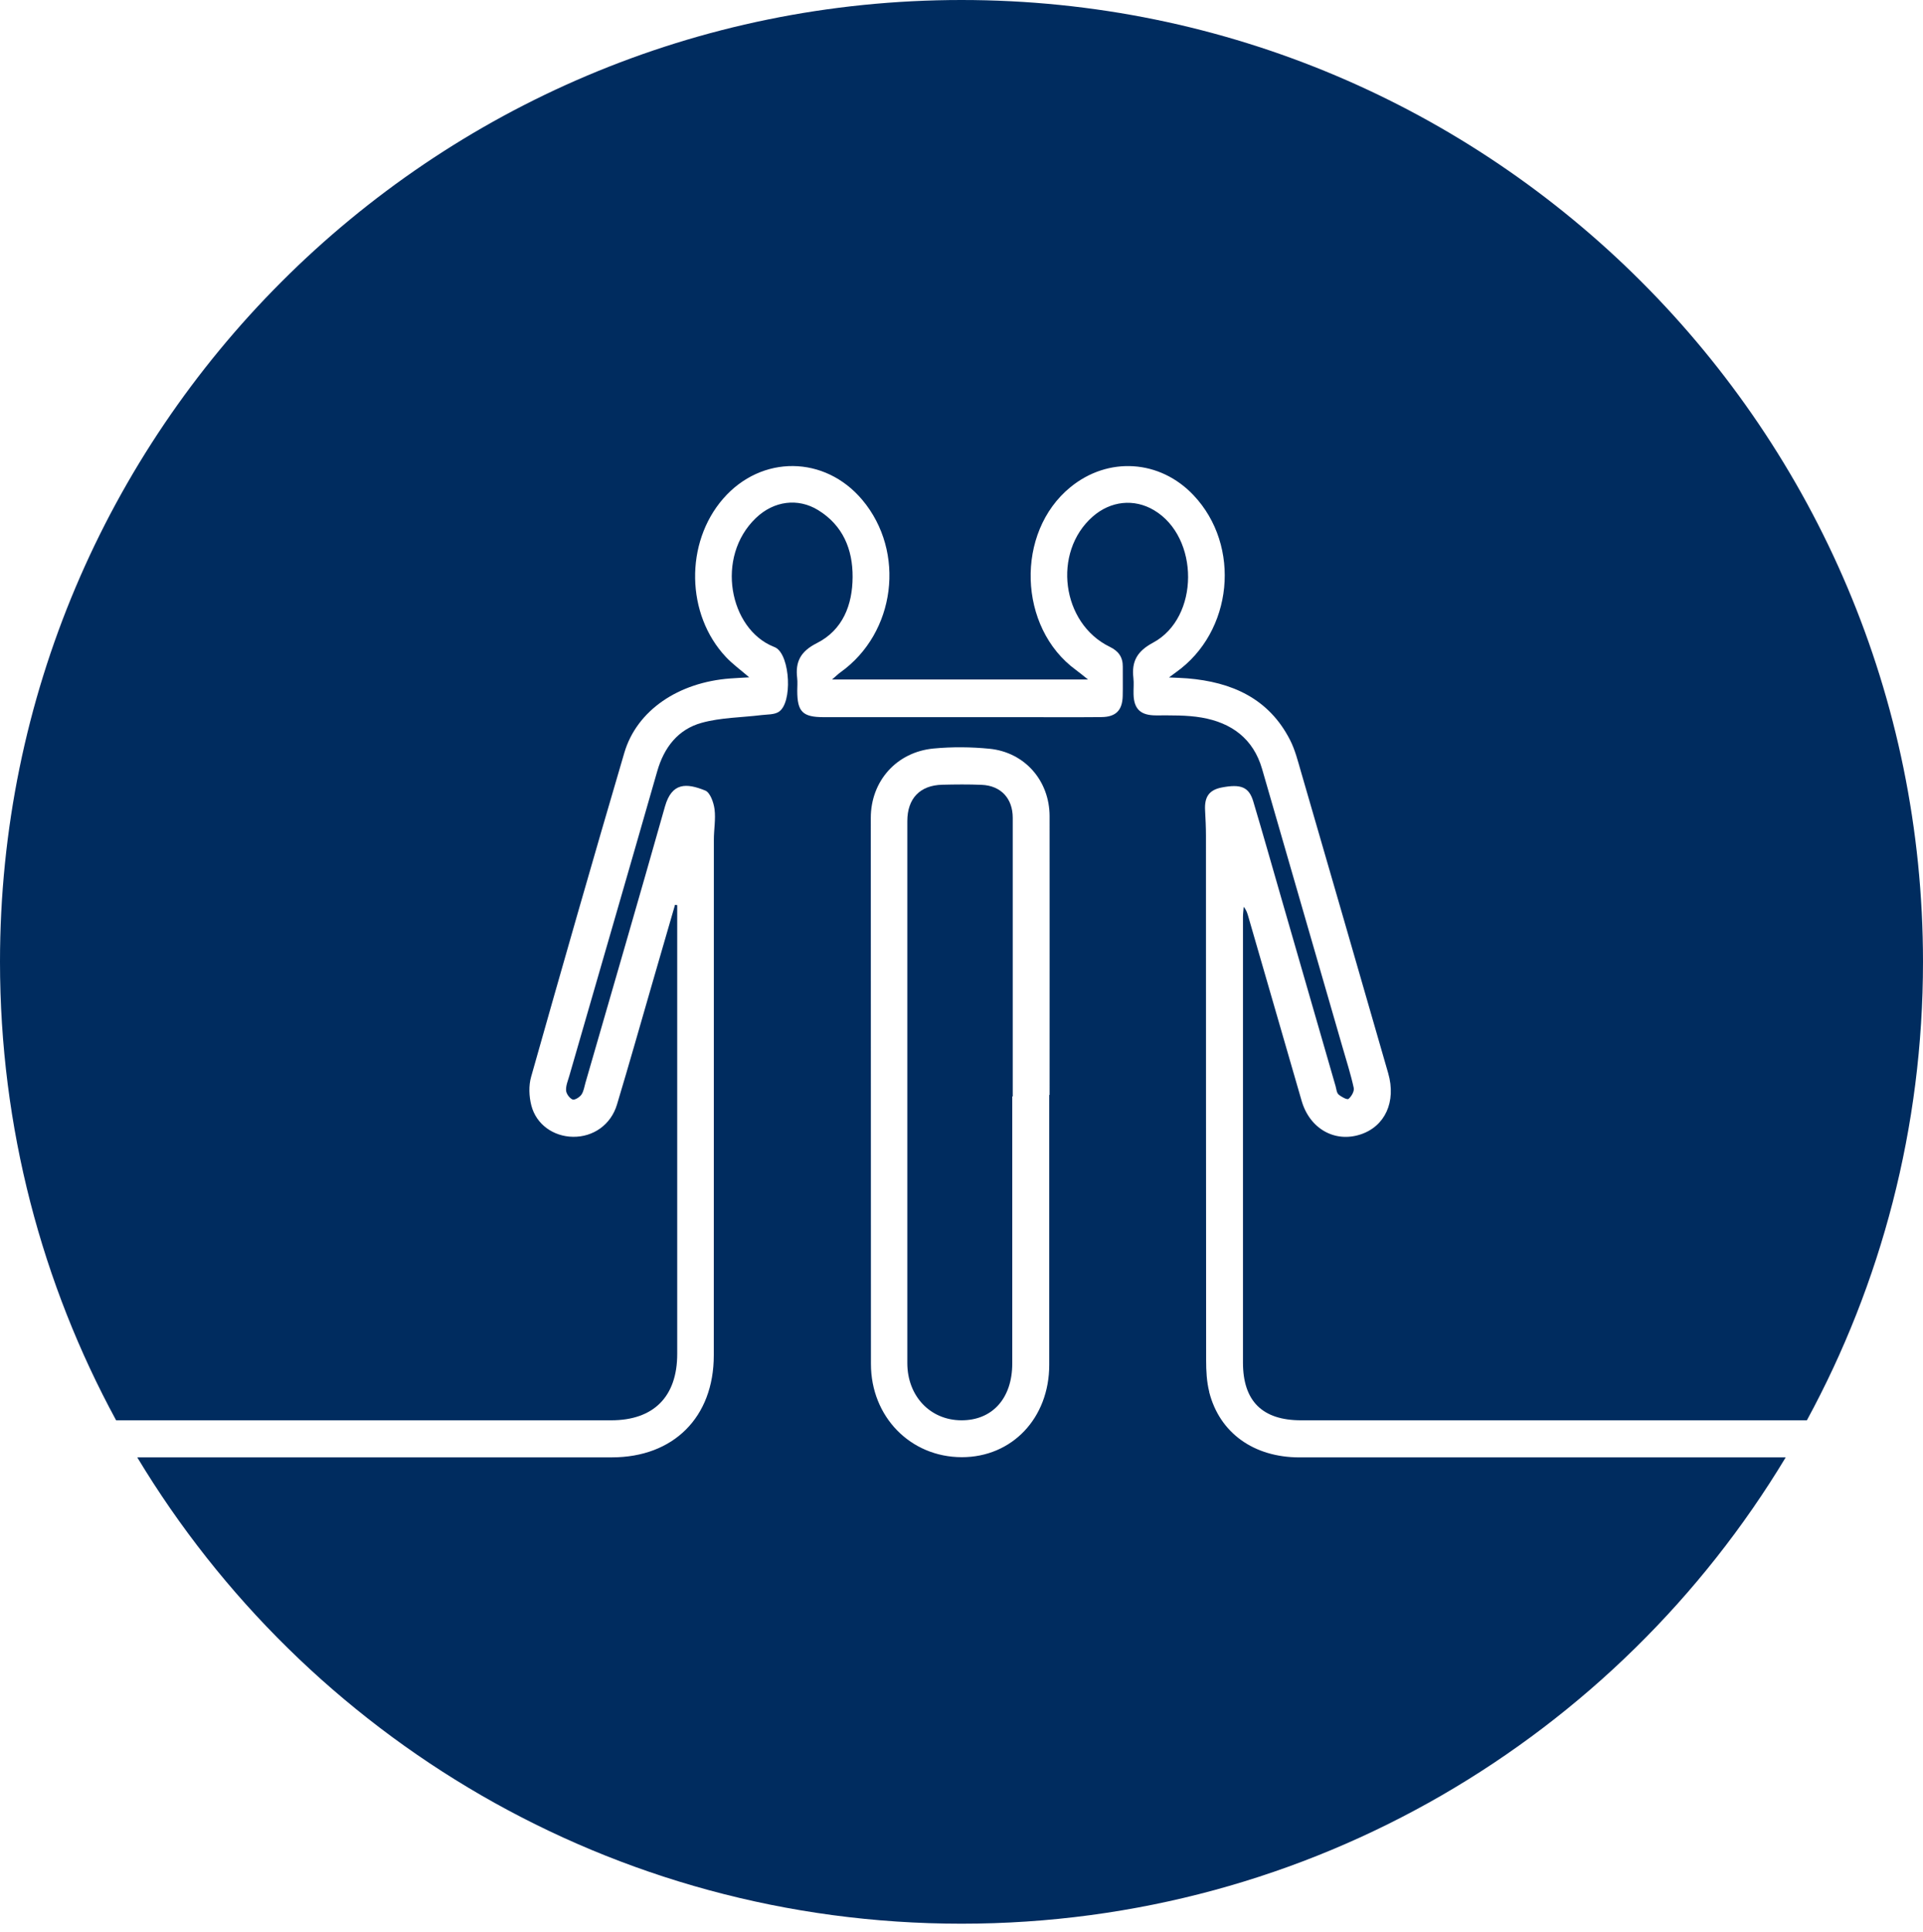
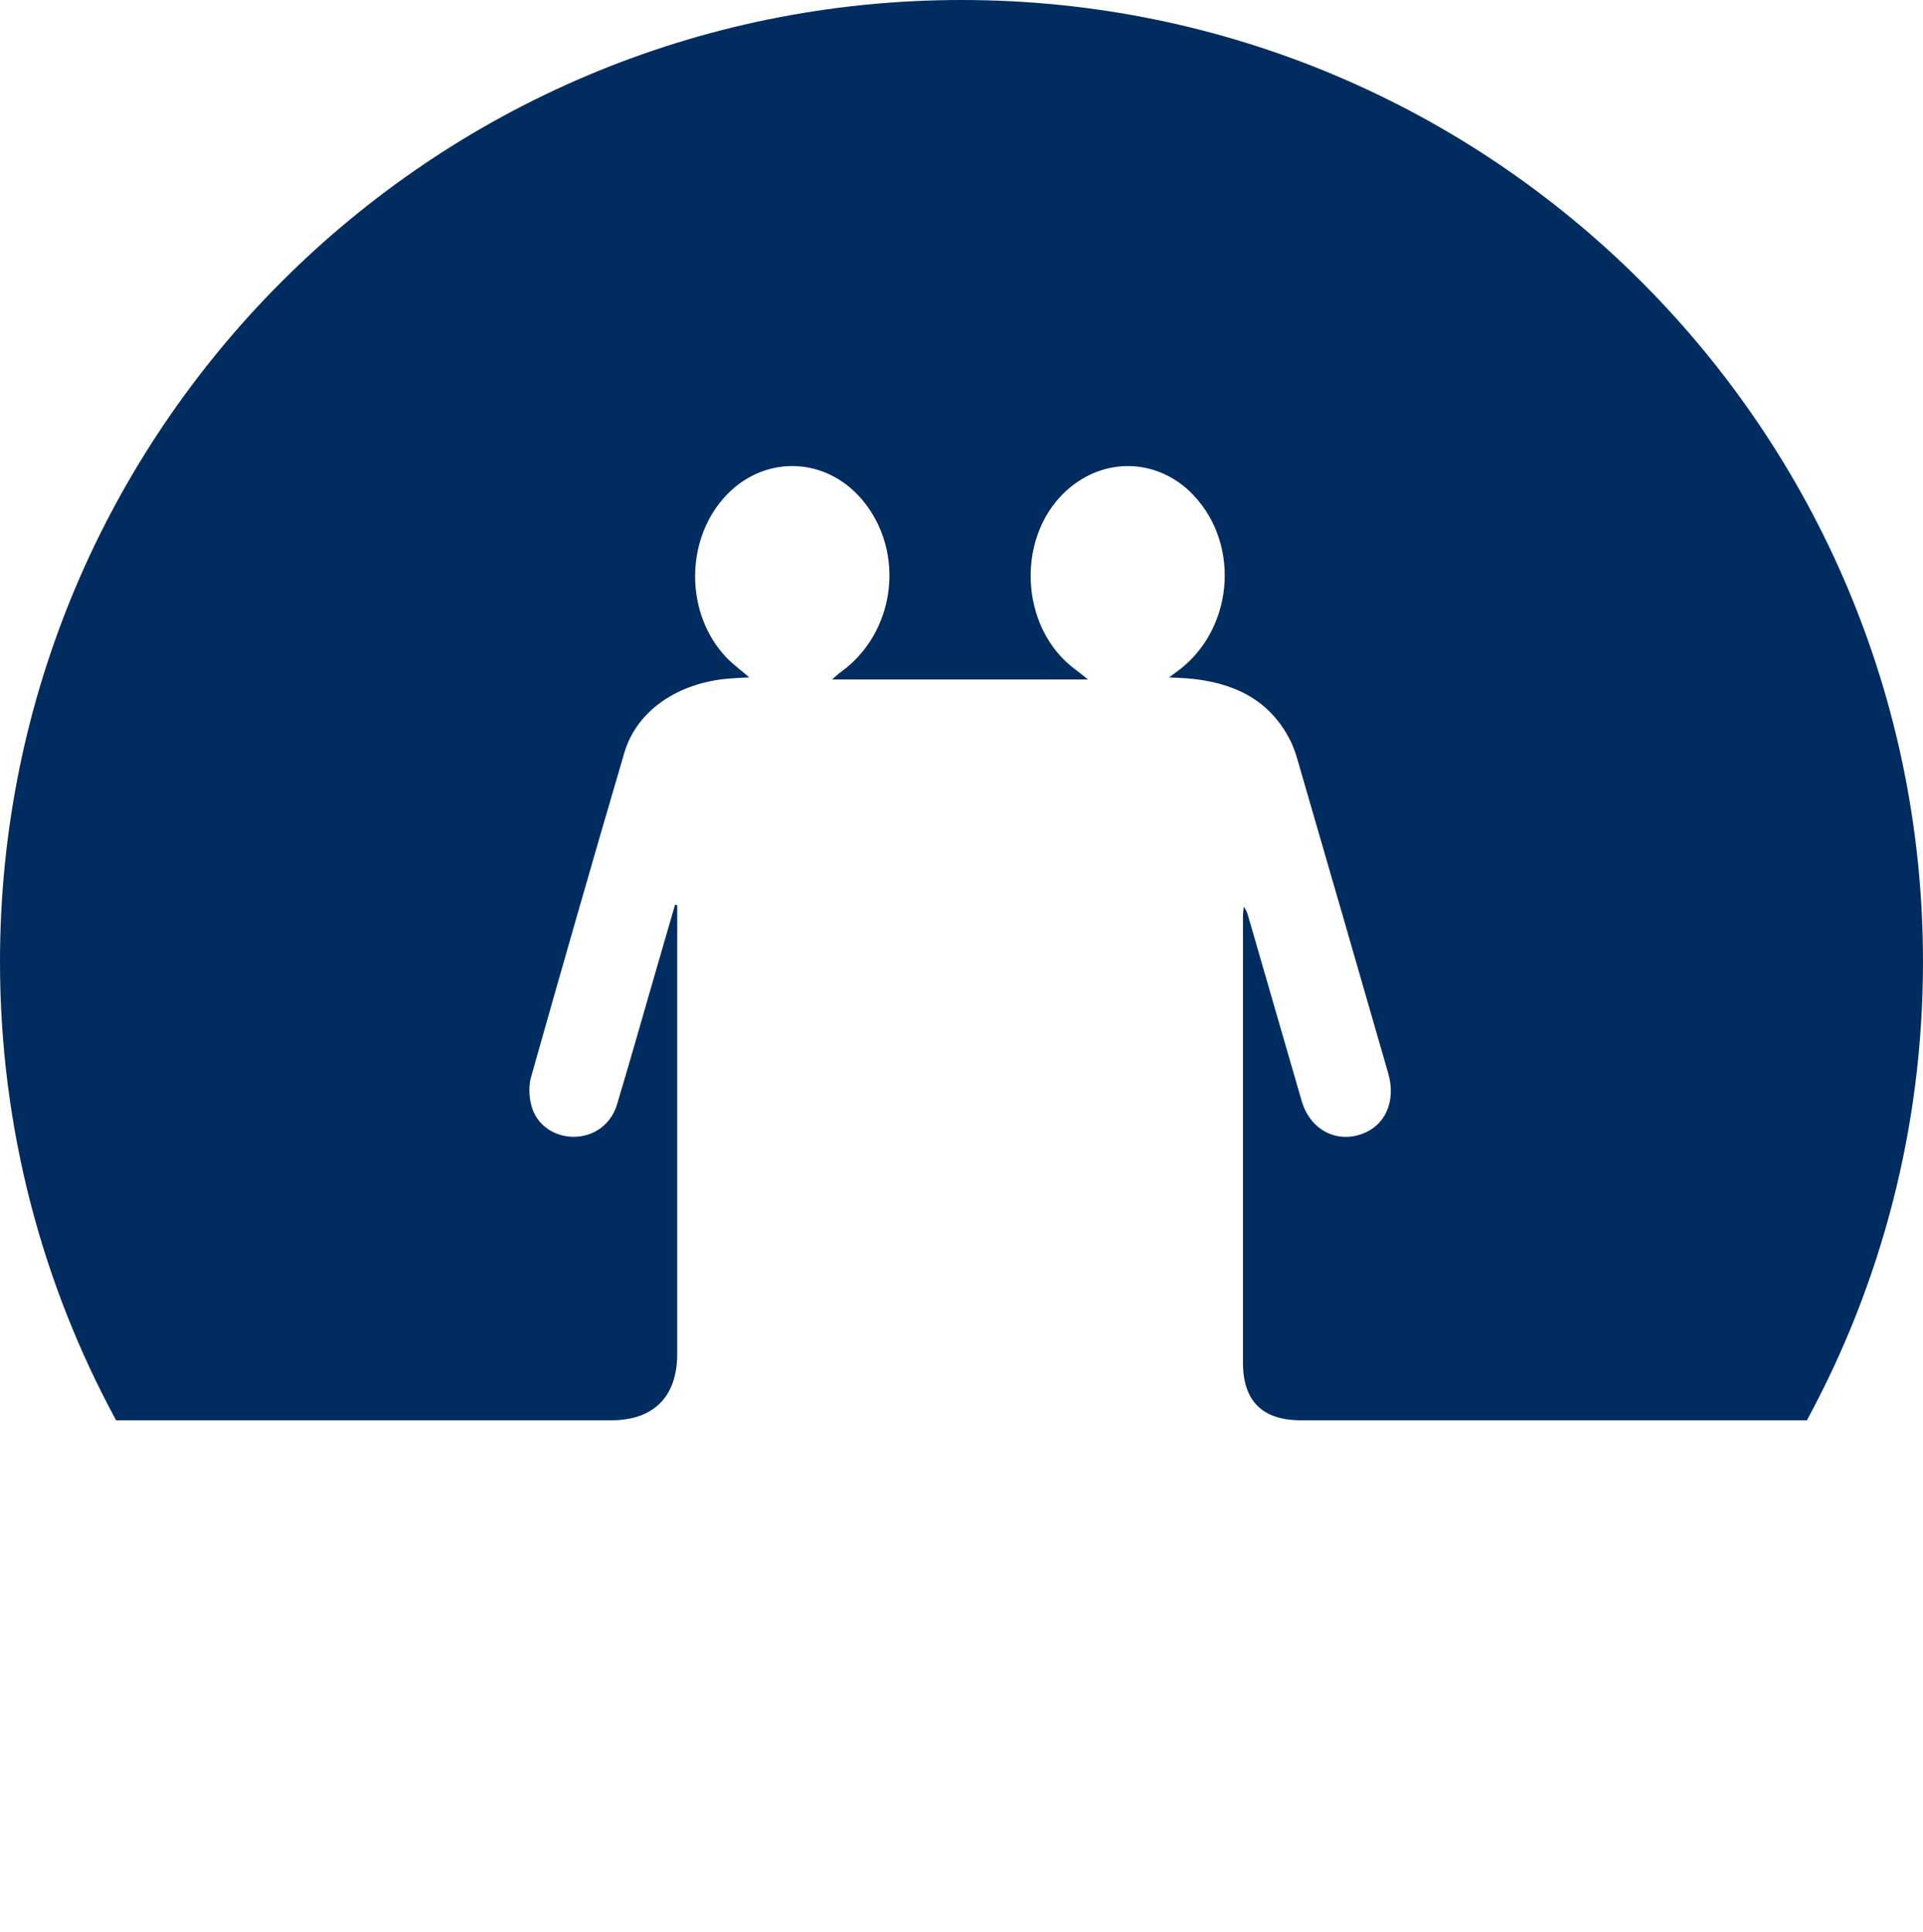
<svg xmlns="http://www.w3.org/2000/svg" width="228" height="229" viewBox="0 0 228 229" fill="none">
  <path d="M80.294 160.485C80.294 143.129 80.294 125.773 80.294 108.417V107.287C80.207 107.275 80.124 107.258 80.036 107.246C79.132 110.363 78.227 113.481 77.323 116.599C75.939 121.38 74.584 126.169 73.15 130.933C72.429 133.325 70.337 134.78 67.936 134.747C65.631 134.713 63.58 133.296 62.997 131.029C62.722 129.958 62.672 128.686 62.972 127.636C66.598 114.819 70.262 102.01 74.022 89.231C75.501 84.204 80.432 80.874 86.584 80.42C87.264 80.37 87.947 80.336 88.831 80.286C87.793 79.39 86.864 78.719 86.088 77.898C81.32 72.85 81.182 64.347 85.746 59.104C90.285 53.894 97.801 53.965 102.244 59.262C107.412 65.423 106.195 75.018 99.655 79.686C99.385 79.878 99.147 80.12 98.655 80.54H128.999C128.34 80.019 127.961 79.698 127.561 79.407C120.696 74.401 120.358 63.097 126.915 57.745C131.396 54.085 137.519 54.481 141.507 58.695C147.201 64.71 146.192 74.888 139.436 79.682C139.278 79.794 139.123 79.911 138.602 80.299C139.569 80.345 140.169 80.357 140.766 80.407C146.042 80.841 150.444 82.775 152.966 87.735C153.549 88.885 153.874 90.177 154.237 91.428C157.701 103.353 161.156 115.278 164.59 127.207C165.566 130.591 164.211 133.517 161.306 134.468C158.251 135.468 155.287 133.788 154.329 130.487C152.211 123.197 150.106 115.907 147.997 108.617C147.889 108.238 147.772 107.862 147.46 107.479C147.43 107.879 147.372 108.283 147.372 108.684C147.372 126.29 147.368 143.9 147.372 161.506C147.372 166.074 149.669 168.35 154.258 168.35H214.233C223.011 152.19 228 133.676 228 113.998C227.996 51.039 176.957 0 113.998 0C51.039 0 0 51.039 0 113.998C0 133.68 4.989 152.195 13.767 168.35H72.471C77.506 168.35 80.294 165.541 80.294 160.485Z" fill="#002C5F" />
-   <path d="M116.4 93.028C114.841 92.962 113.278 92.978 111.719 93.016C109.072 93.079 107.576 94.646 107.576 97.33C107.576 118.742 107.572 140.157 107.576 161.569C107.576 165.47 110.281 168.325 113.953 168.35C117.642 168.38 120.014 165.758 120.018 161.627C120.018 151.069 120.018 140.516 120.018 129.958C120.039 129.958 120.06 129.958 120.076 129.958C120.076 118.95 120.076 107.942 120.076 96.938C120.076 94.654 118.684 93.124 116.392 93.028H116.4Z" fill="#002C5F" />
-   <path d="M143.372 164.973C143.067 163.773 143.005 162.485 143.005 161.239C142.984 140.511 142.992 119.783 142.984 99.055C142.984 98.05 142.934 97.046 142.88 96.041C142.792 94.441 143.372 93.632 144.847 93.344C147.127 92.903 148.082 93.282 148.594 94.995C149.745 98.846 150.837 102.719 151.954 106.582C154.088 113.972 156.218 121.362 158.356 128.753C158.452 129.09 158.477 129.528 158.706 129.728C159.031 130.016 159.723 130.382 159.882 130.257C160.232 129.974 160.59 129.349 160.507 128.957C160.157 127.34 159.644 125.756 159.186 124.163C156.005 113.151 152.825 102.143 149.636 91.135C148.594 87.538 145.993 85.663 142.471 85.054C140.704 84.75 138.87 84.796 137.065 84.796C135.281 84.796 134.452 84.095 134.398 82.316C134.377 81.661 134.456 81.003 134.381 80.357C134.156 78.389 134.823 77.193 136.707 76.18C142.238 73.221 142.226 63.68 136.824 60.475C134.464 59.074 131.68 59.366 129.546 61.242C124.753 65.46 125.853 73.896 131.584 76.672C132.614 77.172 133.135 77.889 133.122 79.023C133.11 80.181 133.143 81.336 133.114 82.495C133.072 84.2 132.305 84.979 130.596 84.996C127.475 85.025 124.353 85.004 121.227 85.004C113.37 85.004 105.513 85.004 97.652 85.004C95.163 85.004 94.53 84.366 94.526 81.886C94.526 81.382 94.576 80.873 94.517 80.377C94.28 78.406 94.942 77.193 96.86 76.226C99.932 74.671 101.074 71.691 101.09 68.402C101.111 65.118 99.94 62.267 96.997 60.462C94.605 58.995 91.75 59.37 89.632 61.392C84.772 66.031 86.498 74.555 91.712 76.651C91.804 76.689 91.9 76.726 91.987 76.776C93.696 77.743 93.988 83.349 92.317 84.387C91.775 84.721 90.987 84.675 90.303 84.758C87.923 85.05 85.464 85.046 83.184 85.679C80.396 86.45 78.733 88.585 77.924 91.419C74.477 103.452 70.98 115.469 67.508 127.498C67.341 128.077 67.083 128.673 67.116 129.249C67.137 129.64 67.52 130.166 67.879 130.324C68.112 130.428 68.713 130.066 68.929 129.761C69.204 129.374 69.275 128.828 69.413 128.348C72.564 117.436 75.752 106.528 78.841 95.599C79.658 92.715 81.4 92.807 83.614 93.703C84.201 93.941 84.614 95.116 84.718 95.912C84.872 97.092 84.639 98.313 84.639 99.517C84.63 119.895 84.635 140.269 84.63 160.647C84.63 167.975 79.866 172.743 72.539 172.743H16.273C36.218 205.863 72.518 228.02 113.999 228.02C155.48 228.02 191.776 205.867 211.72 172.747H154.08C148.657 172.747 144.597 169.85 143.368 164.998L143.372 164.973ZM124.403 129.79C124.403 140.452 124.403 151.115 124.403 161.777C124.403 168.091 119.989 172.735 114.02 172.722C107.934 172.71 103.262 167.92 103.262 161.672C103.254 140.098 103.249 118.524 103.245 96.946C103.245 92.603 106.284 89.139 110.694 88.722C112.886 88.514 115.133 88.534 117.325 88.751C121.518 89.172 124.44 92.557 124.444 96.746C124.453 107.758 124.444 118.774 124.444 129.786C124.432 129.786 124.415 129.786 124.403 129.786V129.79Z" fill="#002C5F" />
</svg>